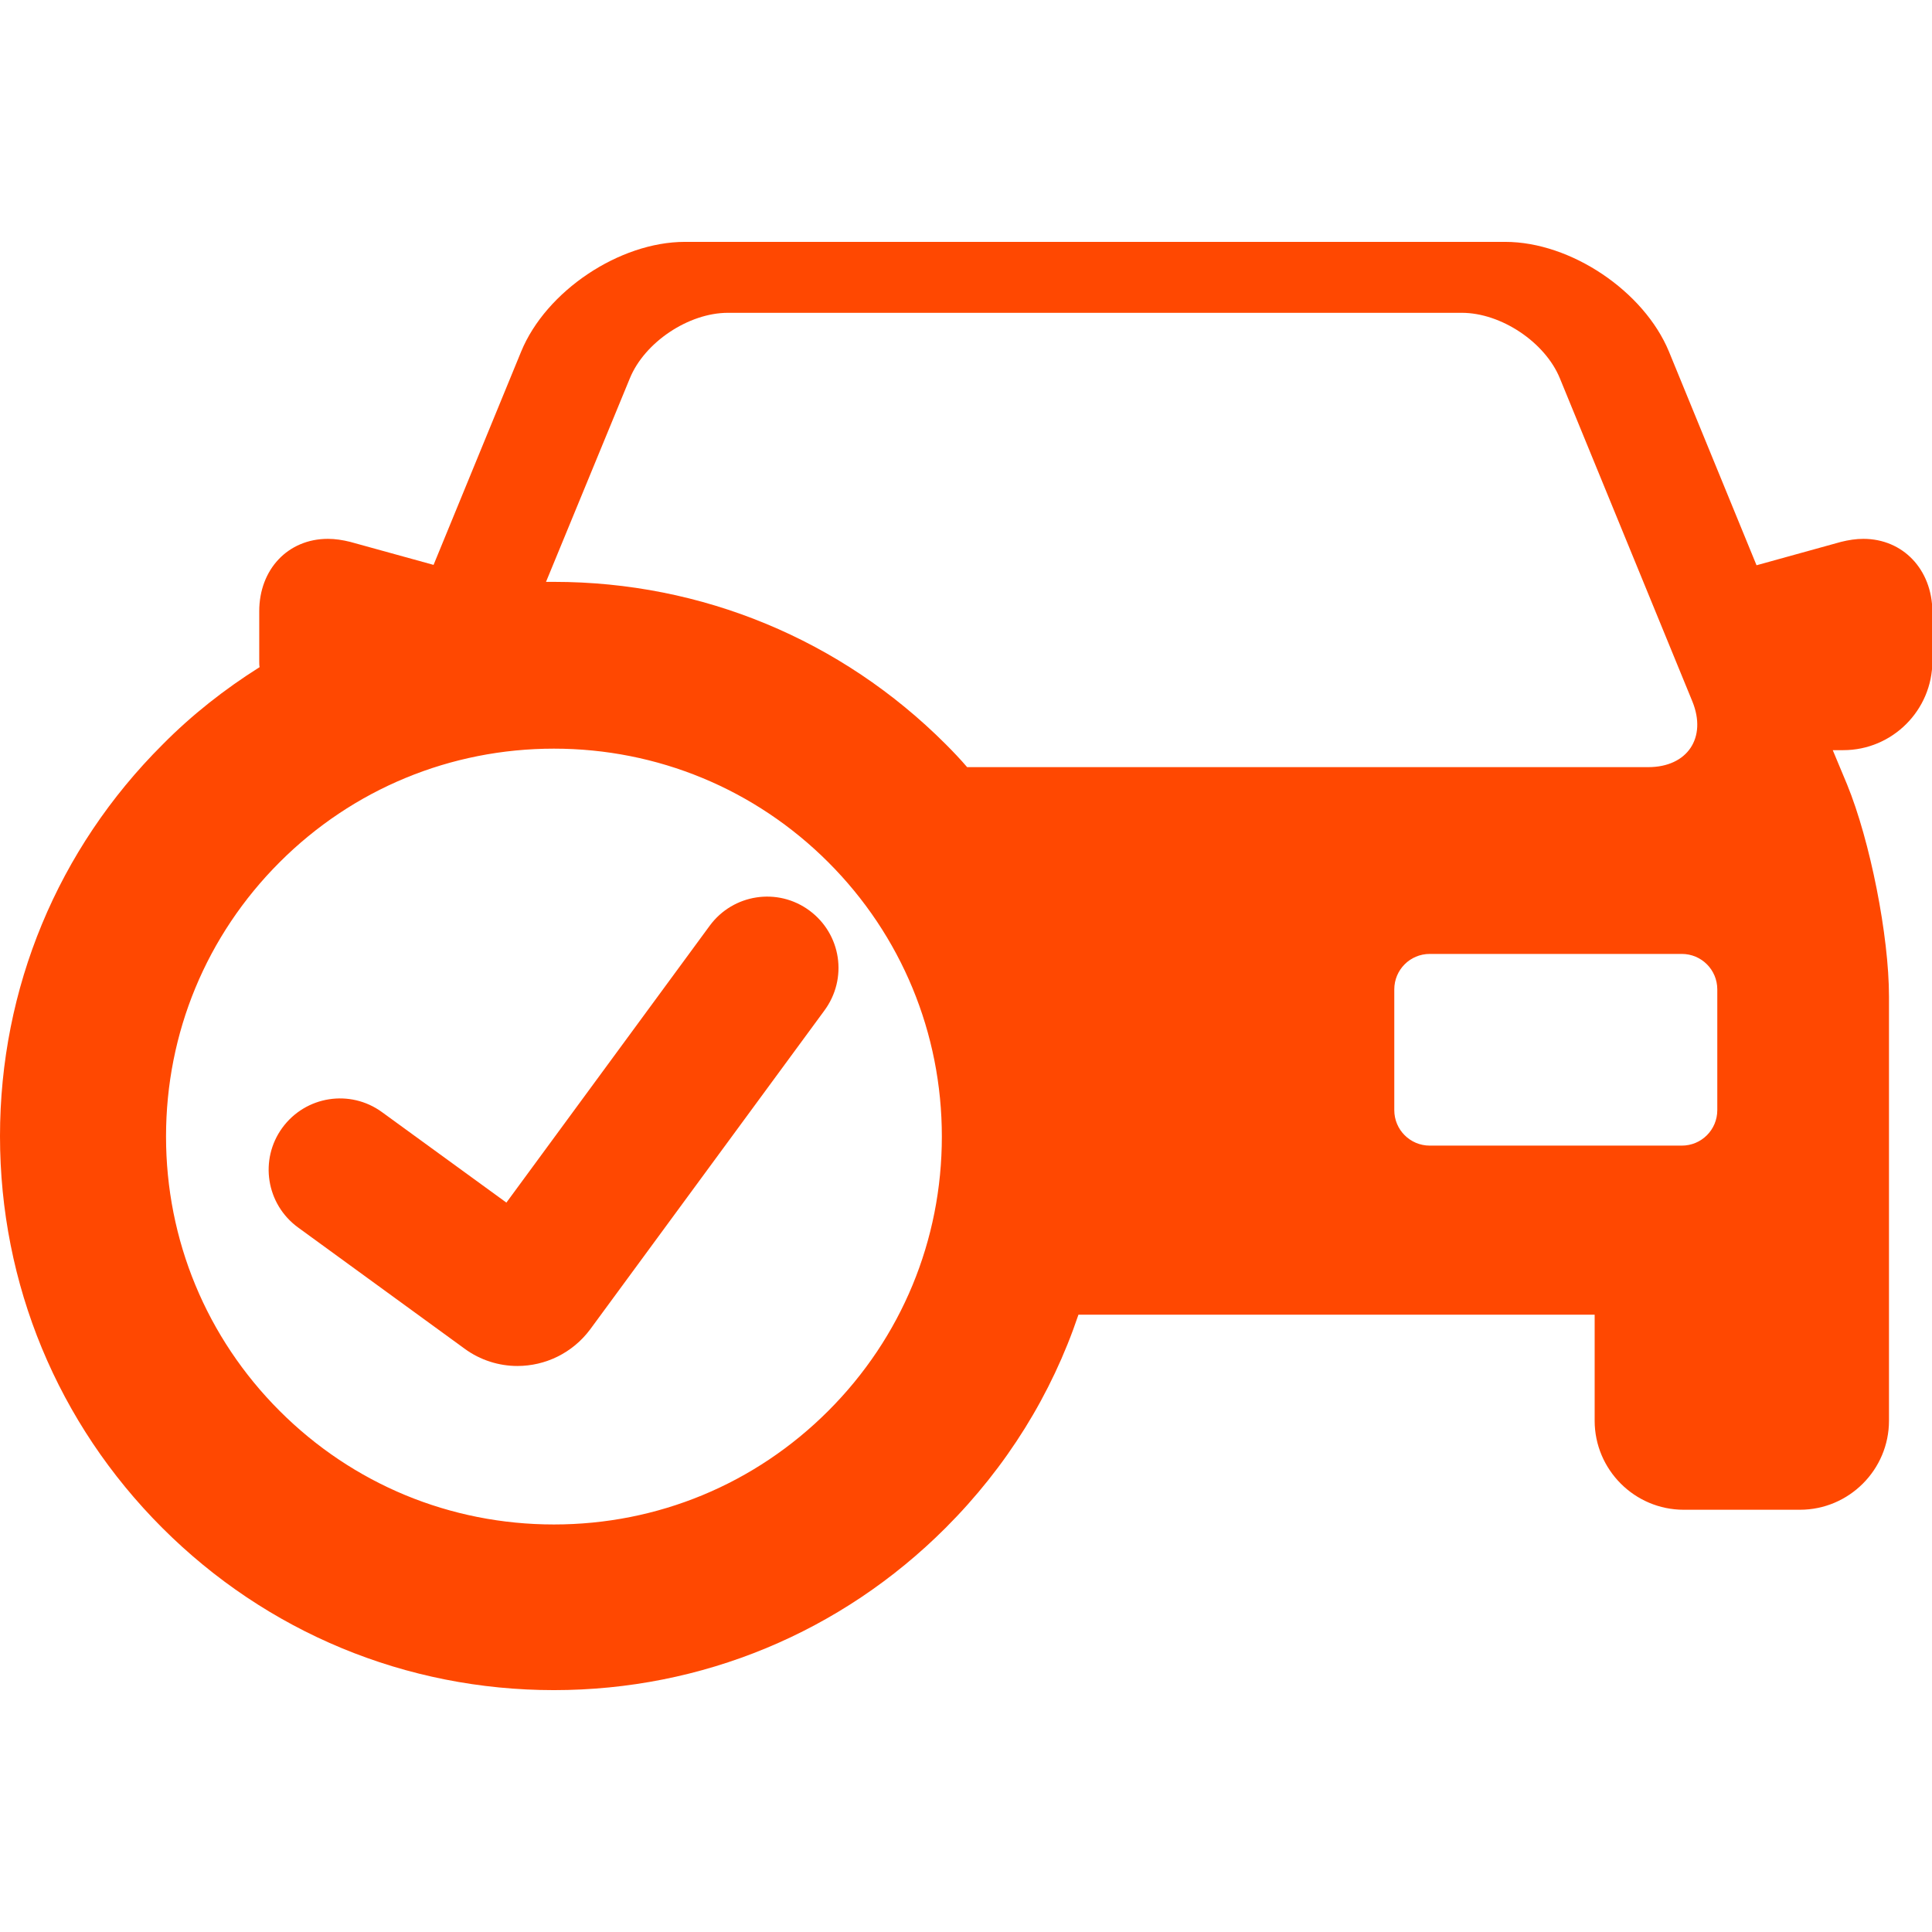
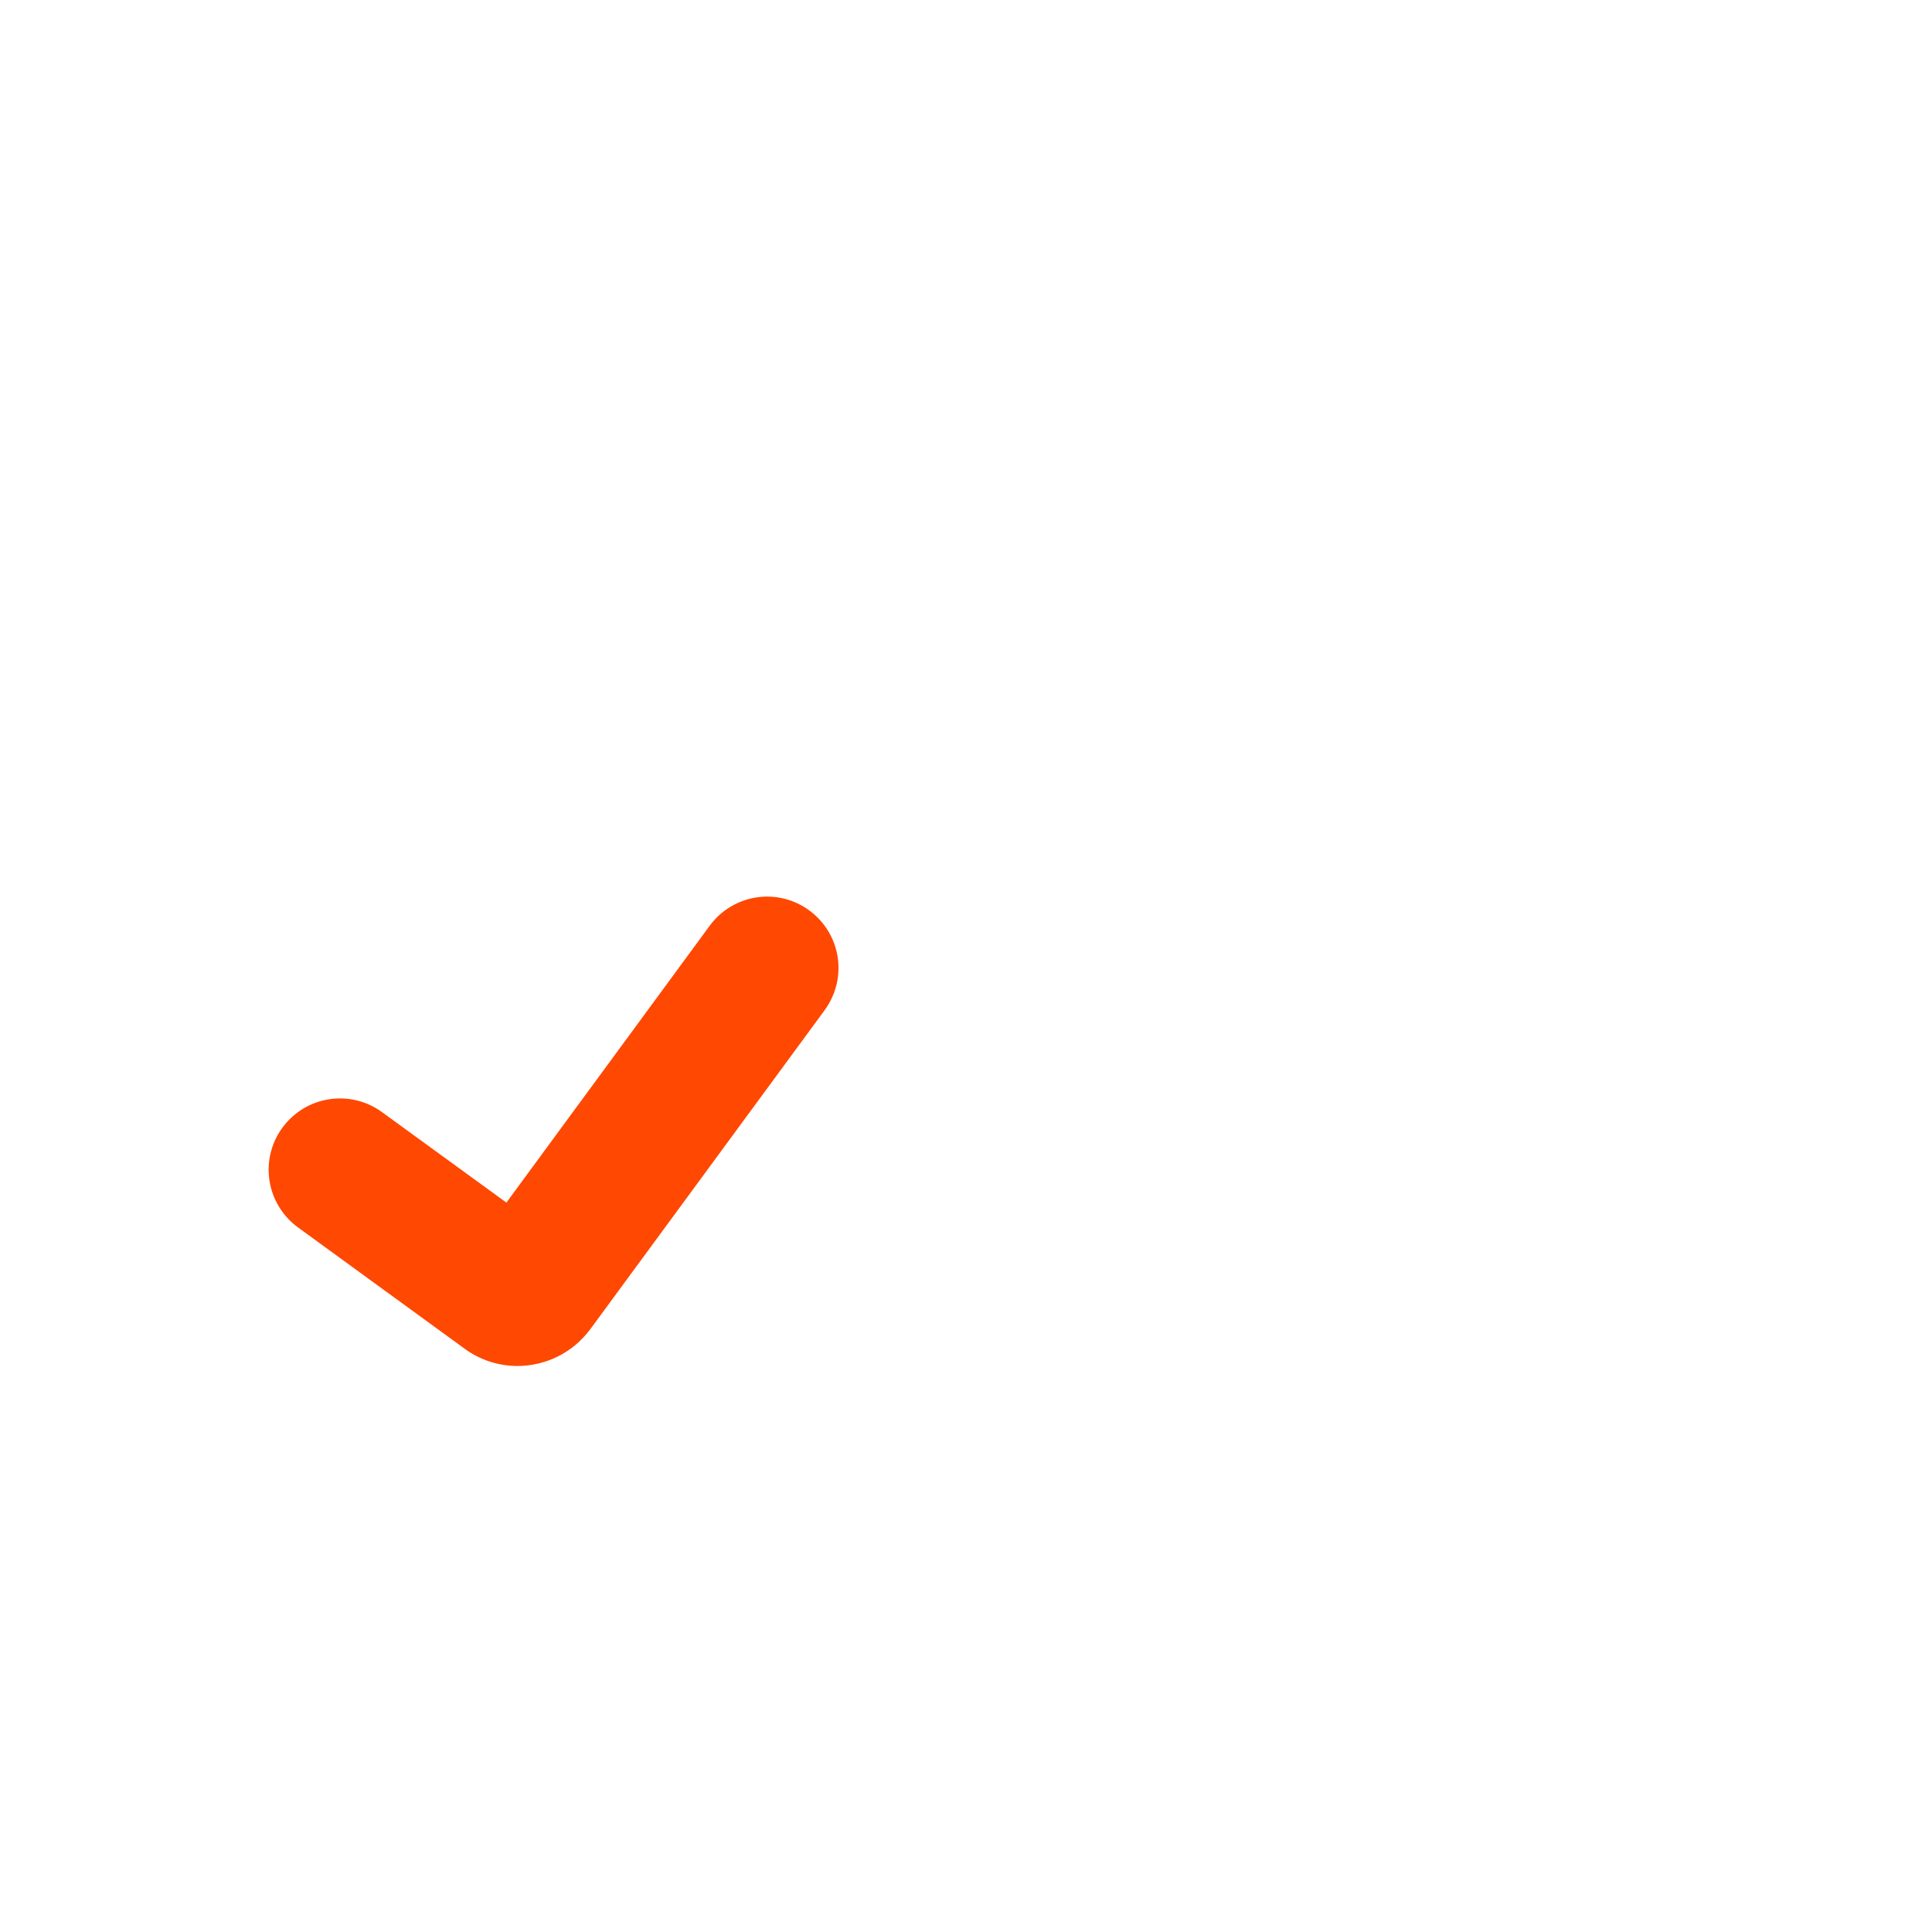
<svg xmlns="http://www.w3.org/2000/svg" version="1.1" id="Capa_1" x="0px" y="0px" viewBox="0 0 512 512" style="enable-background:new 0 0 512 512;" xml:space="preserve">
  <style type="text/css">
	.st0{fill:#FF4801;}
</style>
  <g>
    <g>
-       <path class="st0" d="M493.8,142.8c-1.9,0-3.9,0.3-5.9,0.8l-22.4,6.2l-23.2-56.6c-6.6-16-26-29.1-43.4-29.1H181.5    c-17.3,0-36.8,13-43.4,29.1l-23.2,56.5l-22.1-6.1c-2-0.5-4-0.8-5.9-0.8c-10.6,0-18.2,8.1-18.2,19.2v13.2c0,0.5,0,1.1,0.1,1.6    c-9.2,5.8-17.9,12.6-25.7,20.5C15.3,225,0,261.9,0,301.1s15.3,76.1,43,103.8s64.6,43,103.8,43s76.1-15.3,103.8-43    c16.2-16.2,28.1-35.4,35.2-56.5h136.8v28.1c0,13,10.6,23.6,23.6,23.6H477c13,0,23.6-10.6,23.6-23.6V264.1c0-16.1-5-41.3-11.1-56.2    l-3.8-9.1h2.8c13,0,23.6-10.6,23.6-23.6V162C512,150.9,504.3,142.8,493.8,142.8z M166.9,100.3c3.9-9.6,15.6-17.4,26-17.4h194.5    c10.4,0,22.1,7.8,26,17.4l35.1,85.6c3.9,9.6-1.3,17.4-11.7,17.4H256.3c-1.8-2.1-3.7-4.1-5.7-6.1c-27.7-27.7-64.6-43-103.8-43    c-0.7,0-1.4,0-2.1,0L166.9,100.3z M146.8,404c-27.5,0-53.3-10.7-72.7-30.1S44,328.6,44,301.2c0-27.5,10.7-53.3,30.1-72.7    s45.3-30.1,72.7-30.1s53.3,10.7,72.7,30.1s30.1,45.3,30.1,72.7c0,27.5-10.7,53.3-30.1,72.7C200.1,393.3,174.3,404,146.8,404z     M455.1,294.2c0,5.2-4.2,9.4-9.4,9.4h-66.8c-5.2,0-9.4-4.2-9.4-9.4v-32c0-5.2,4.2-9.4,9.4-9.4h66.8c5.2,0,9.4,4.2,9.4,9.4V294.2z" />
      <path class="st0" d="M214.5,241.3c-8.4-6.2-20.2-4.4-26.4,4l-53.9,73.4l-33-24c-8.4-6.1-20.2-4.3-26.4,4.2    c-6.1,8.4-4.3,20.2,4.2,26.4l44.1,32.1c4.2,3.1,9.2,4.6,14,4.6c7.4,0,14.6-3.4,19.3-9.7l62-84.4    C224.8,259.3,222.9,247.5,214.5,241.3z" />
    </g>
  </g>
</svg>